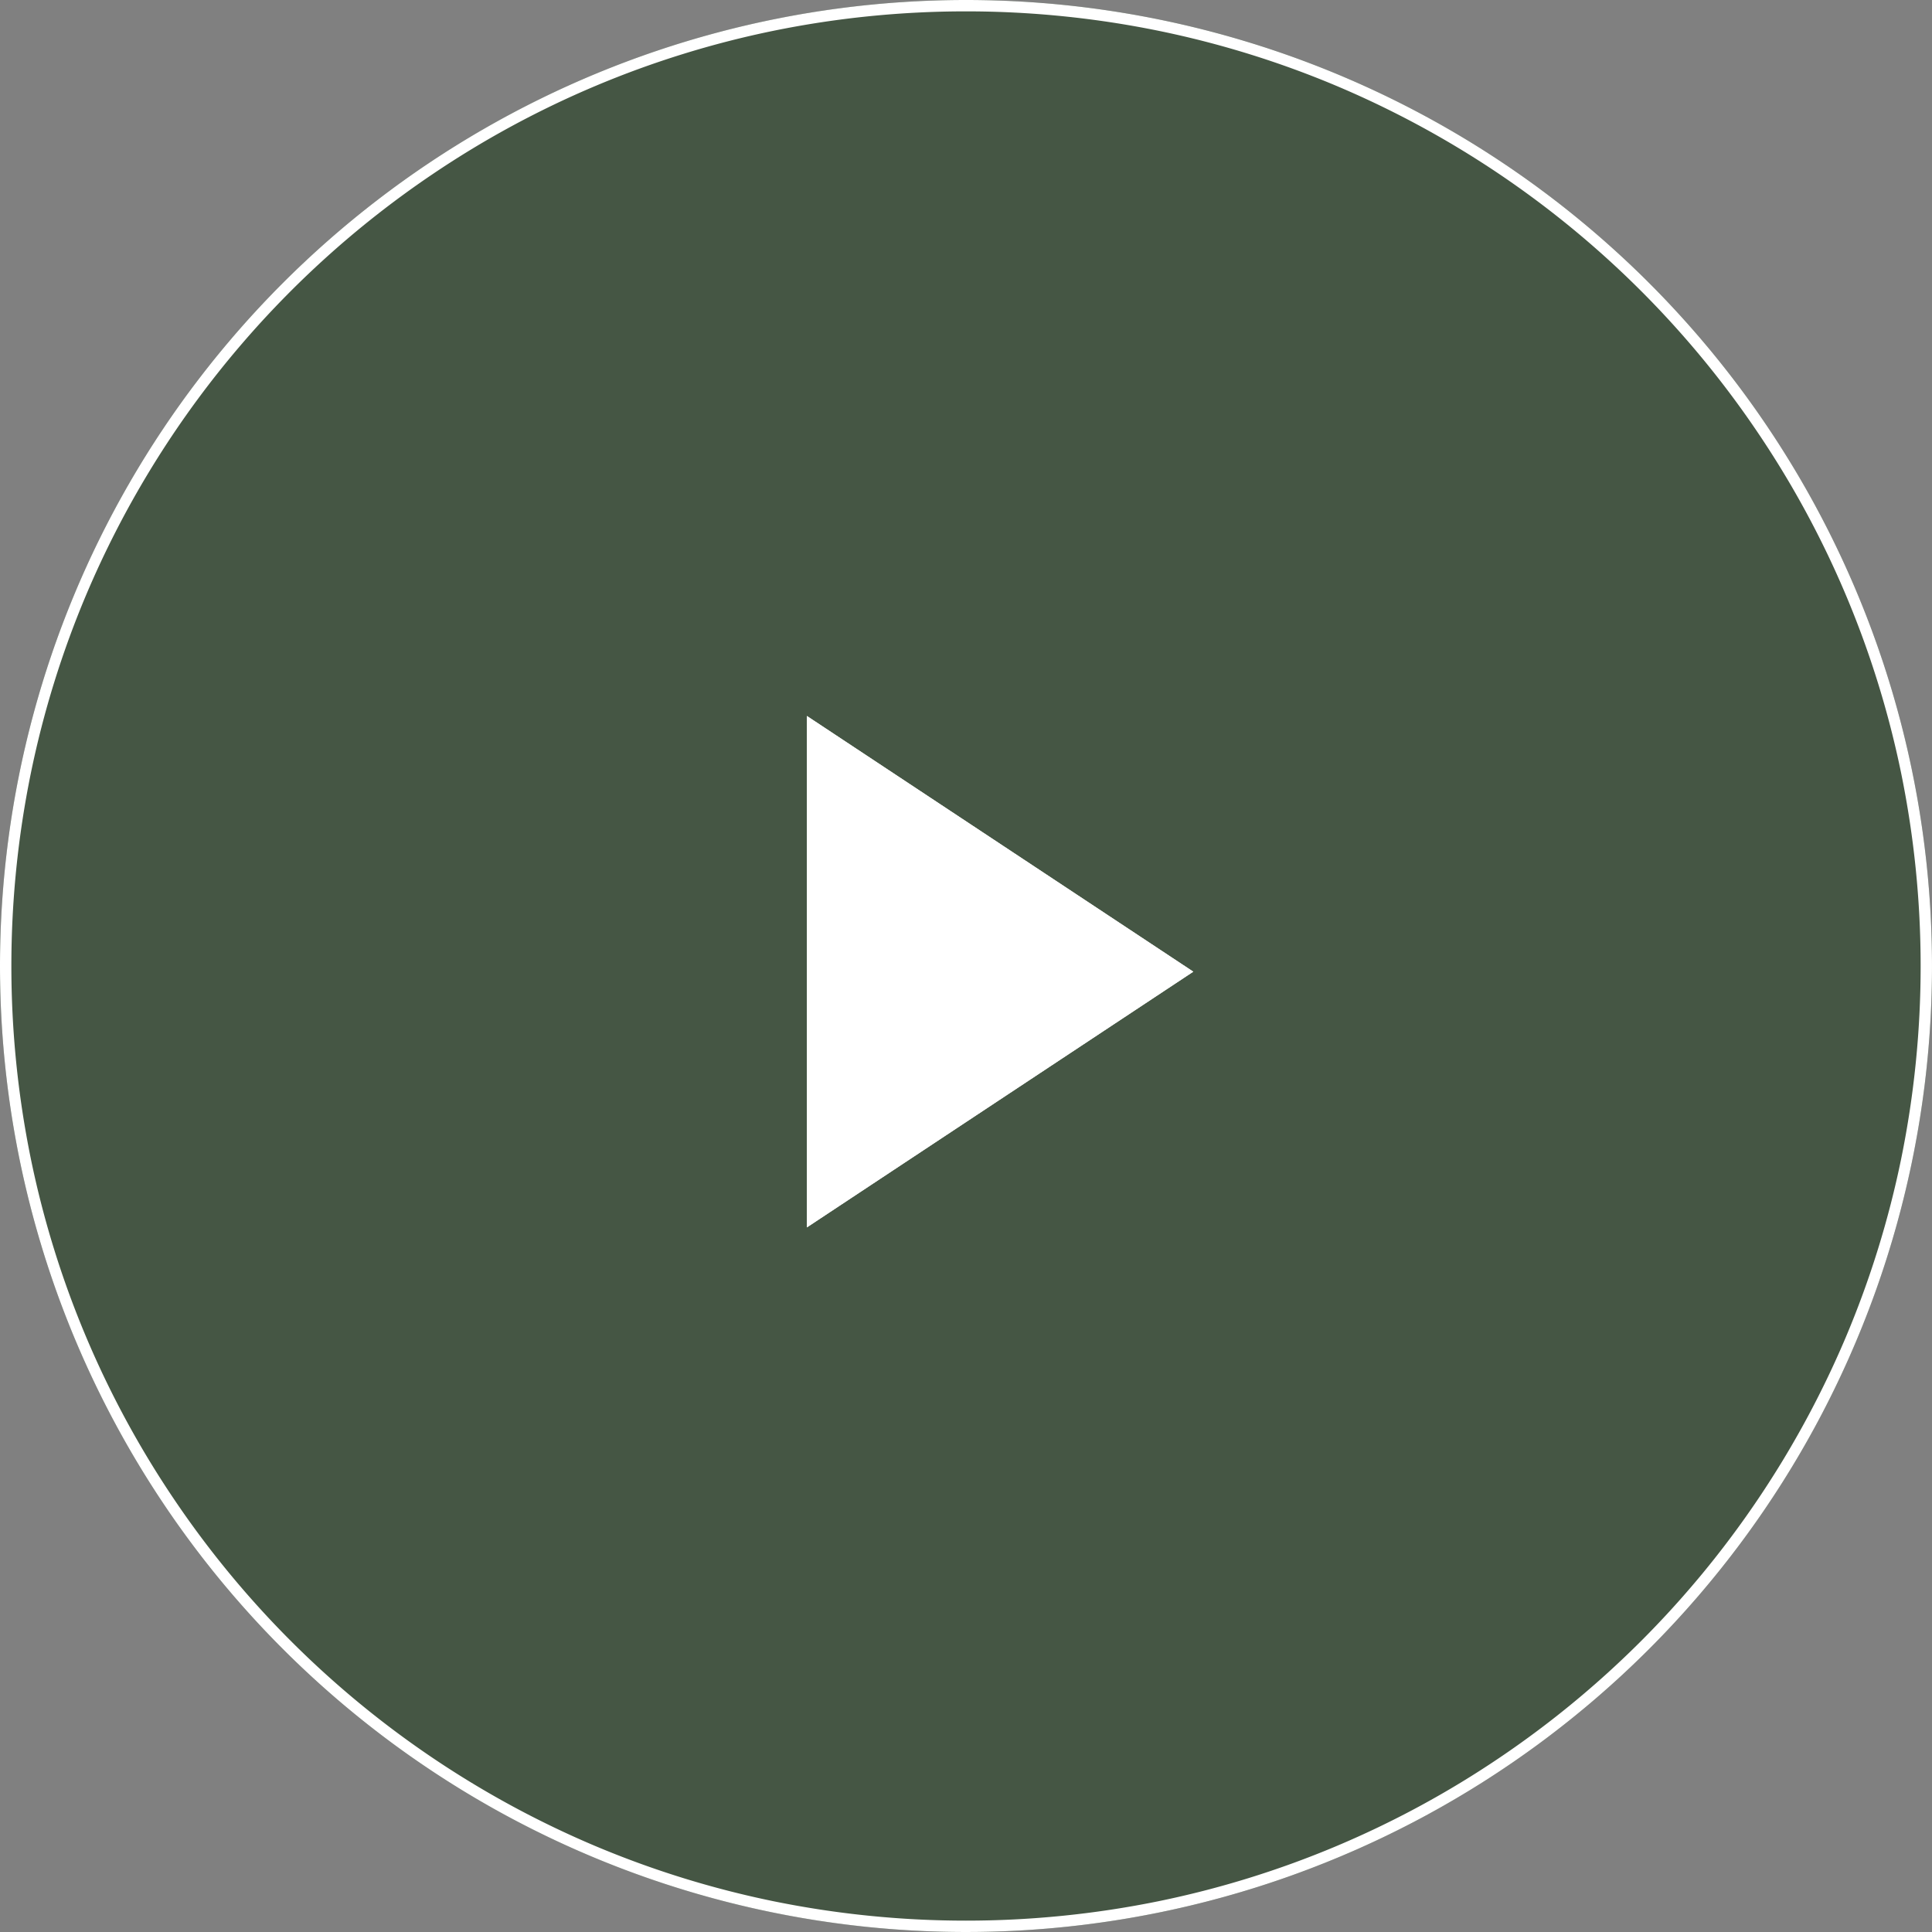
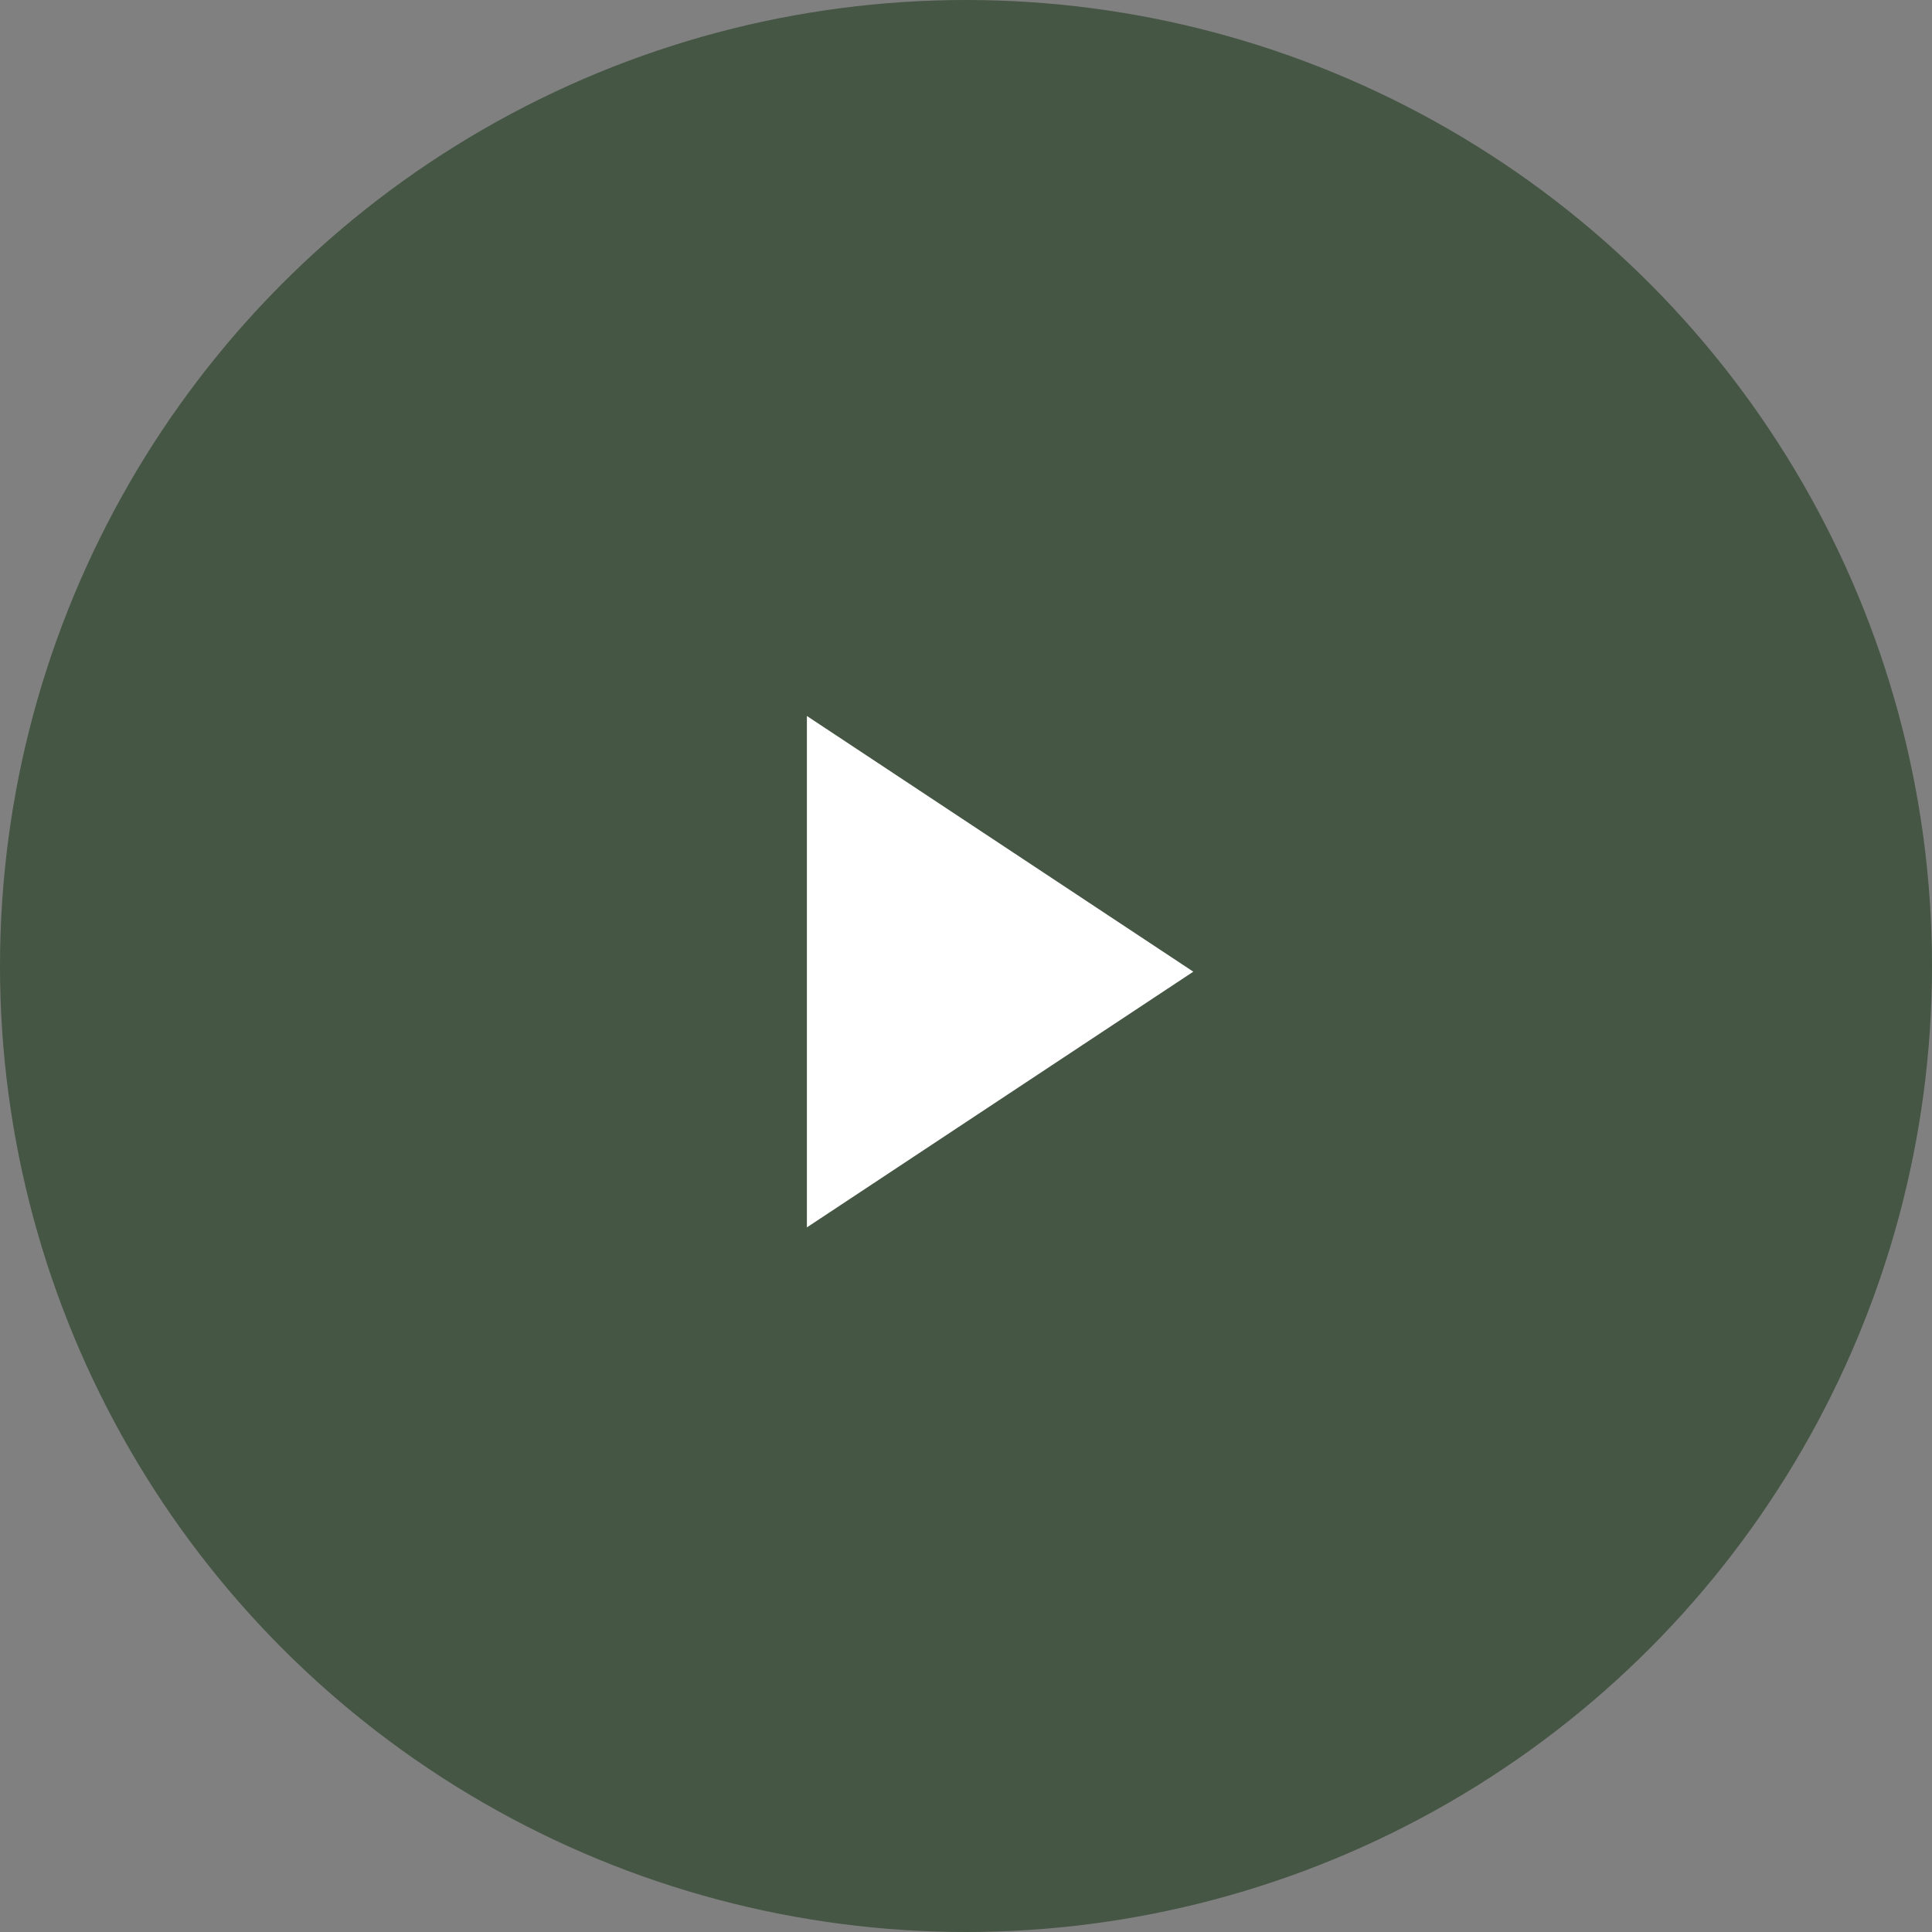
<svg xmlns="http://www.w3.org/2000/svg" width="170" height="170" viewBox="0 0 170 170">
  <rect x="0" y="0" width="170" height="170" fill="#808080" stroke="none" />
  <g id="Group_2024" data-name="Group 2024" transform="translate(-875 -3743)">
    <circle id="Ellipse_10" data-name="Ellipse 10" cx="85" cy="85" r="85" transform="translate(875 3743)" fill="rgba(3,39,0,0.47)" />
-     <path id="Ellipse_10_-_Outline" data-name="Ellipse 10 - Outline" d="M85,1A84.626,84.626,0,0,0,68.07,2.707,83.535,83.535,0,0,0,38.036,15.345,84.248,84.248,0,0,0,7.6,52.3,83.572,83.572,0,0,0,2.707,68.07a84.829,84.829,0,0,0,0,33.86,83.535,83.535,0,0,0,12.639,30.035A84.248,84.248,0,0,0,52.3,162.4a83.572,83.572,0,0,0,15.766,4.894,84.829,84.829,0,0,0,33.86,0,83.535,83.535,0,0,0,30.035-12.639A84.248,84.248,0,0,0,162.4,117.7a83.572,83.572,0,0,0,4.894-15.766,84.829,84.829,0,0,0,0-33.86,83.535,83.535,0,0,0-12.639-30.035A84.248,84.248,0,0,0,117.7,7.6,83.572,83.572,0,0,0,101.93,2.707,84.626,84.626,0,0,0,85,1m0-1A85,85,0,1,1,0,85,85,85,0,0,1,85,0Z" transform="translate(875 3743)" fill="#fff" />
    <path id="Path_5277" data-name="Path 5277" d="M22.5,4,45,38H0Z" transform="translate(984 3806) rotate(90)" fill="#fff" />
-     <path id="Path_5277_-_Outline" data-name="Path 5277 - Outline" d="M22.5,5.812,1.861,37H43.139L22.5,5.812M22.5,4,45,38H0Z" transform="translate(984 3806) rotate(90)" fill="#fff" />
  </g>
</svg>